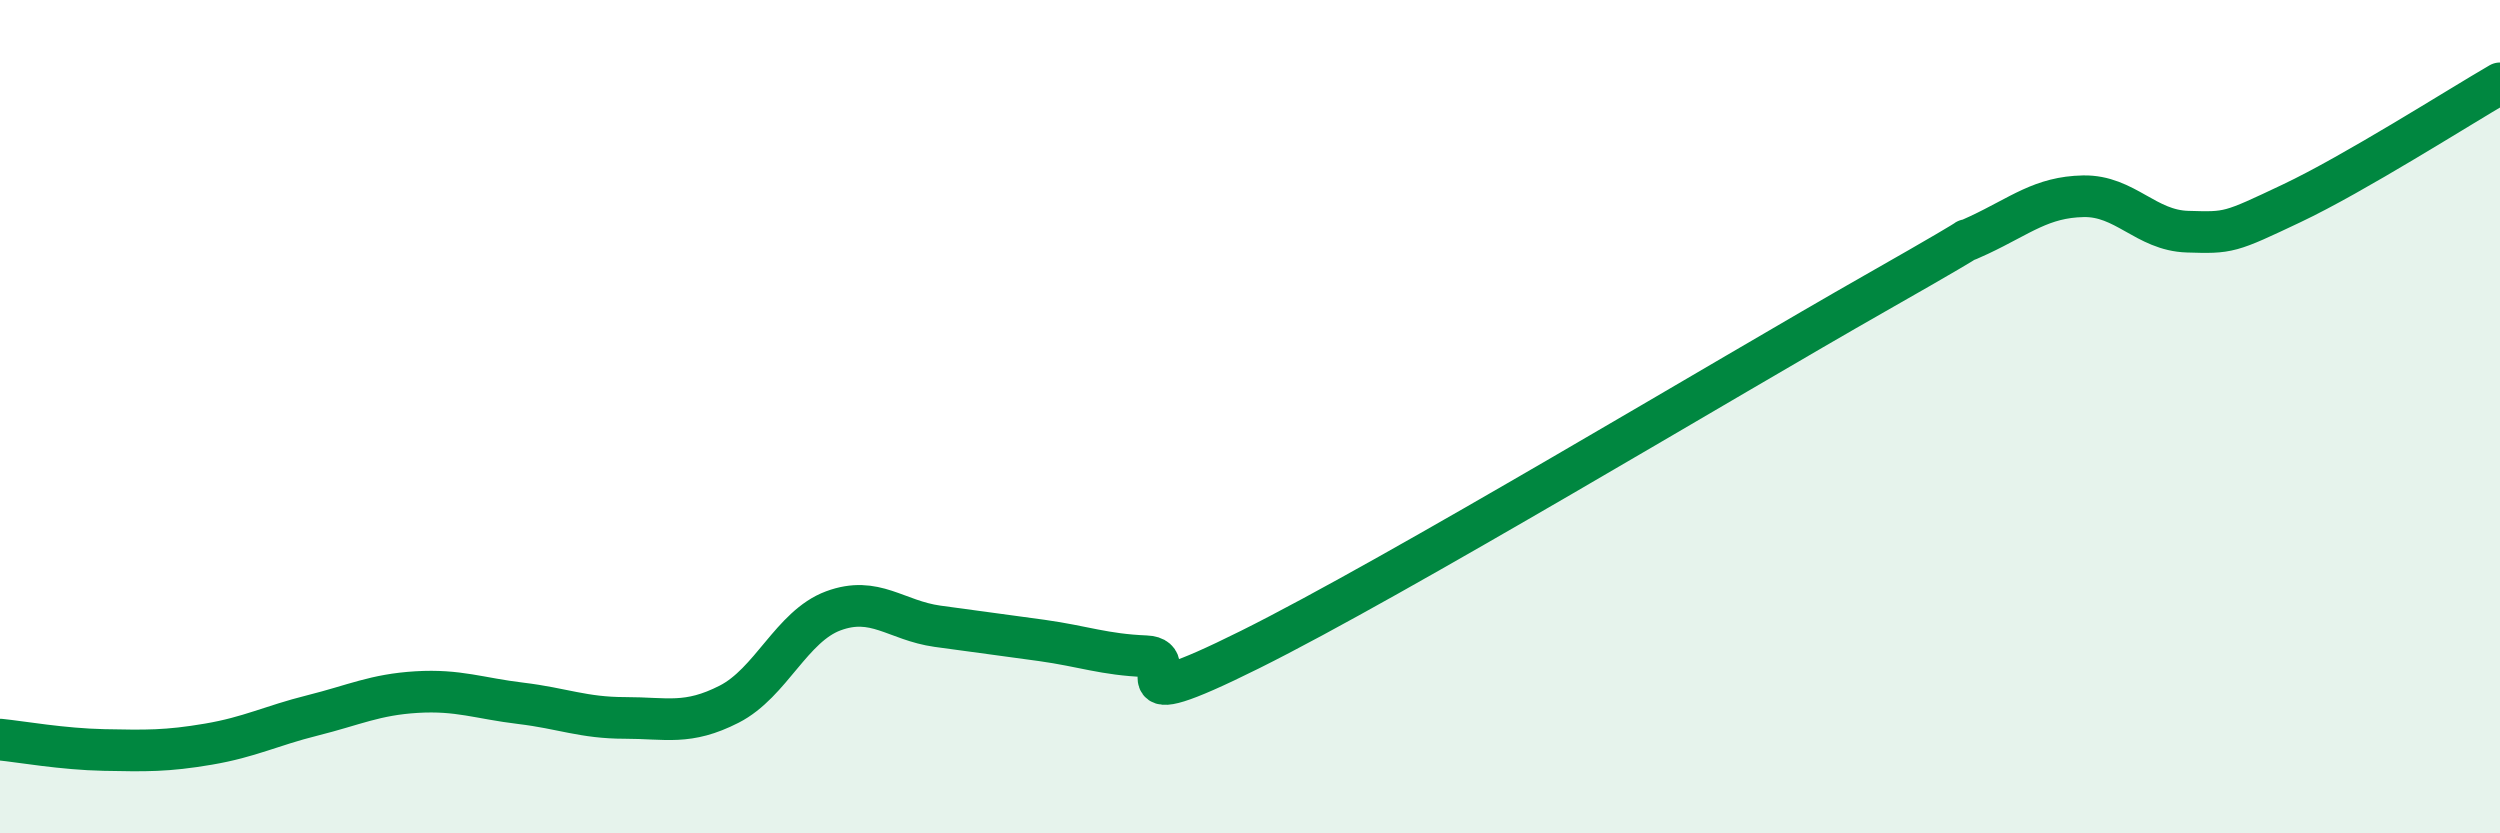
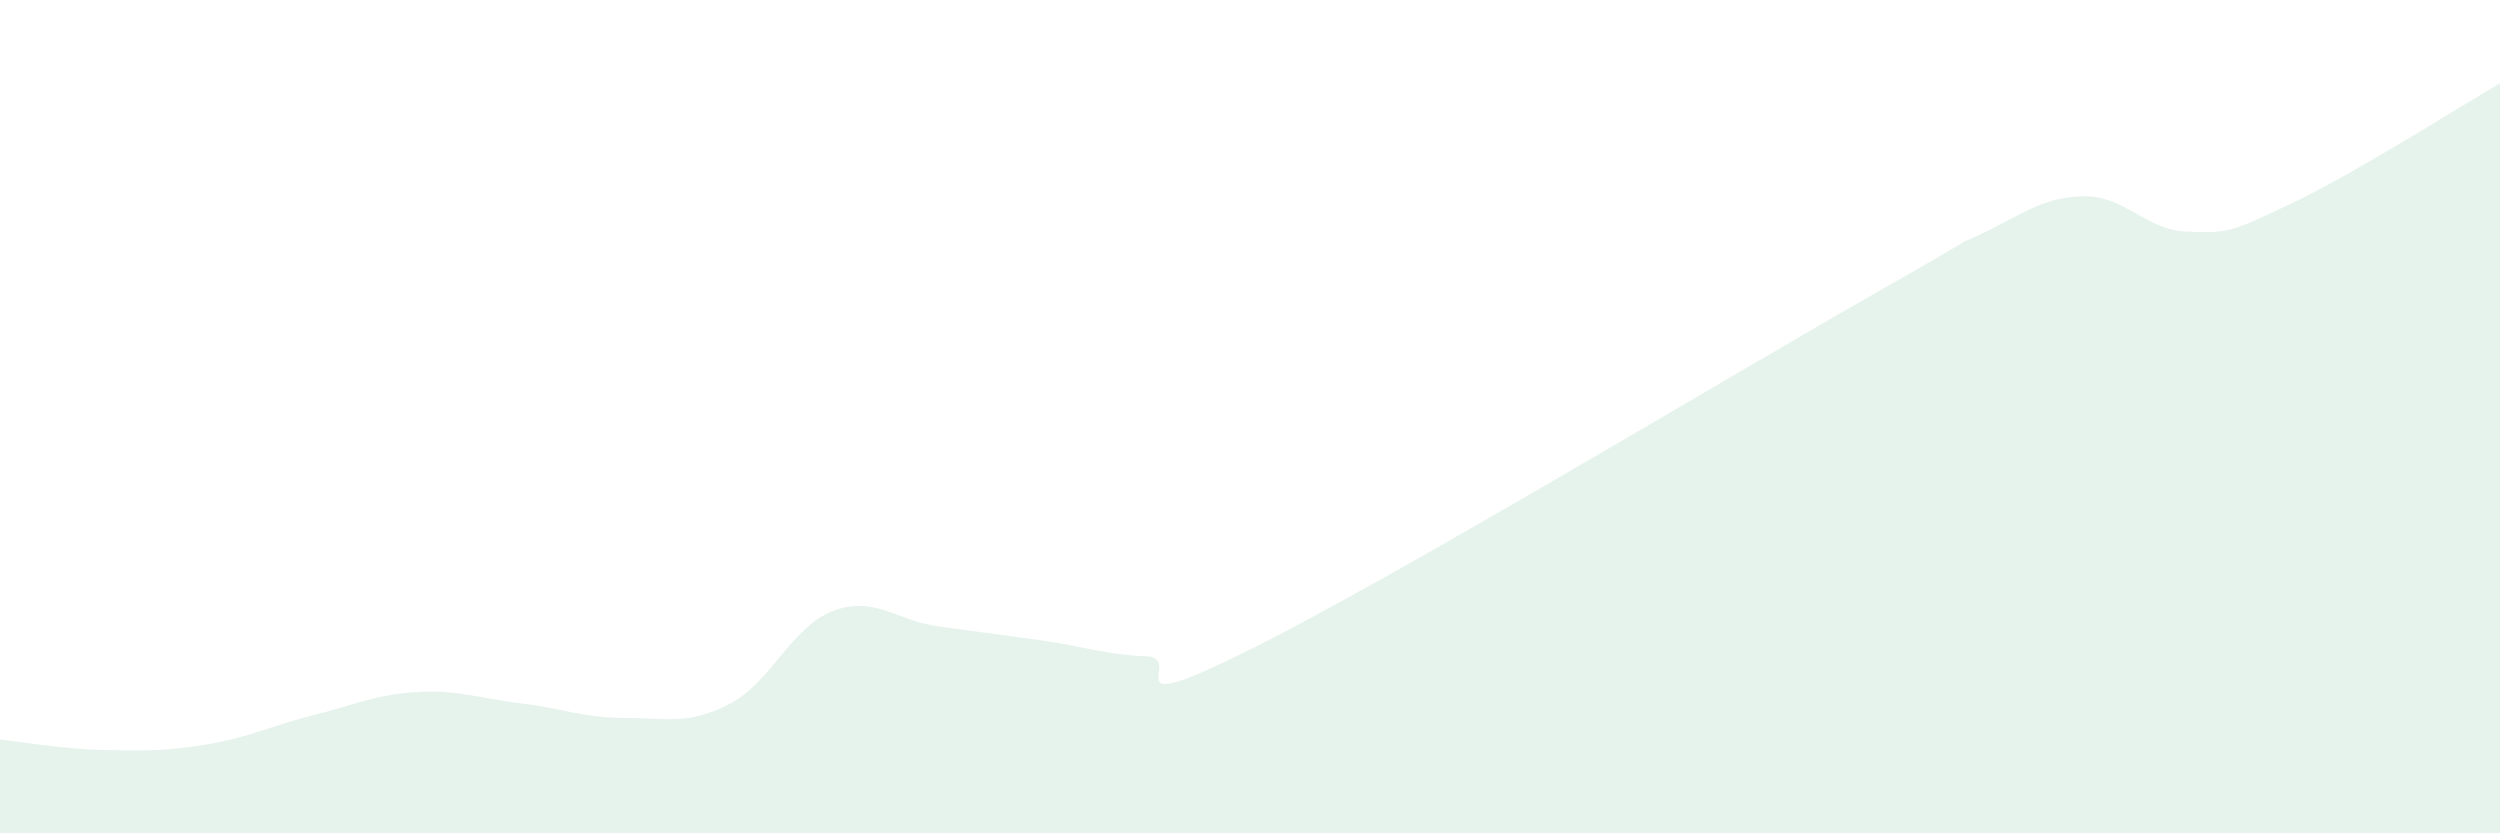
<svg xmlns="http://www.w3.org/2000/svg" width="60" height="20" viewBox="0 0 60 20">
  <path d="M 0,17.75 C 0.5,17.8 1.5,17.98 2.5,18 C 3.5,18.02 4,18.03 5,17.86 C 6,17.69 6.5,17.42 7.5,17.17 C 8.5,16.92 9,16.67 10,16.61 C 11,16.55 11.5,16.76 12.5,16.88 C 13.5,17 14,17.23 15,17.23 C 16,17.23 16.5,17.41 17.5,16.9 C 18.5,16.39 19,15.03 20,14.66 C 21,14.29 21.5,14.89 22.5,15.03 C 23.5,15.17 24,15.23 25,15.37 C 26,15.51 26.5,15.71 27.5,15.75 C 28.5,15.79 26.5,17.33 30,15.59 C 33.5,13.85 41.5,9.03 45,7.04 C 48.5,5.05 46.5,6.11 47.5,5.64 C 48.5,5.17 49,4.73 50,4.71 C 51,4.69 51.5,5.53 52.5,5.56 C 53.5,5.59 53.5,5.59 55,4.88 C 56.5,4.17 59,2.58 60,2L60 20L0 20Z" fill="#008740" opacity="0.1" stroke-linecap="round" stroke-linejoin="round" />
-   <path d="M 0,17.75 C 0.5,17.8 1.5,17.98 2.5,18 C 3.5,18.02 4,18.03 5,17.86 C 6,17.69 6.5,17.42 7.5,17.17 C 8.5,16.92 9,16.67 10,16.61 C 11,16.55 11.5,16.76 12.5,16.88 C 13.5,17 14,17.23 15,17.23 C 16,17.23 16.5,17.41 17.5,16.9 C 18.5,16.39 19,15.03 20,14.66 C 21,14.29 21.5,14.89 22.5,15.03 C 23.5,15.17 24,15.23 25,15.37 C 26,15.51 26.5,15.71 27.5,15.75 C 28.5,15.79 26.5,17.33 30,15.59 C 33.5,13.85 41.5,9.03 45,7.04 C 48.5,5.05 46.5,6.11 47.5,5.64 C 48.5,5.17 49,4.73 50,4.71 C 51,4.69 51.5,5.53 52.5,5.56 C 53.5,5.59 53.5,5.59 55,4.88 C 56.5,4.17 59,2.58 60,2" stroke="#008740" stroke-width="1" fill="none" stroke-linecap="round" stroke-linejoin="round" />
</svg>